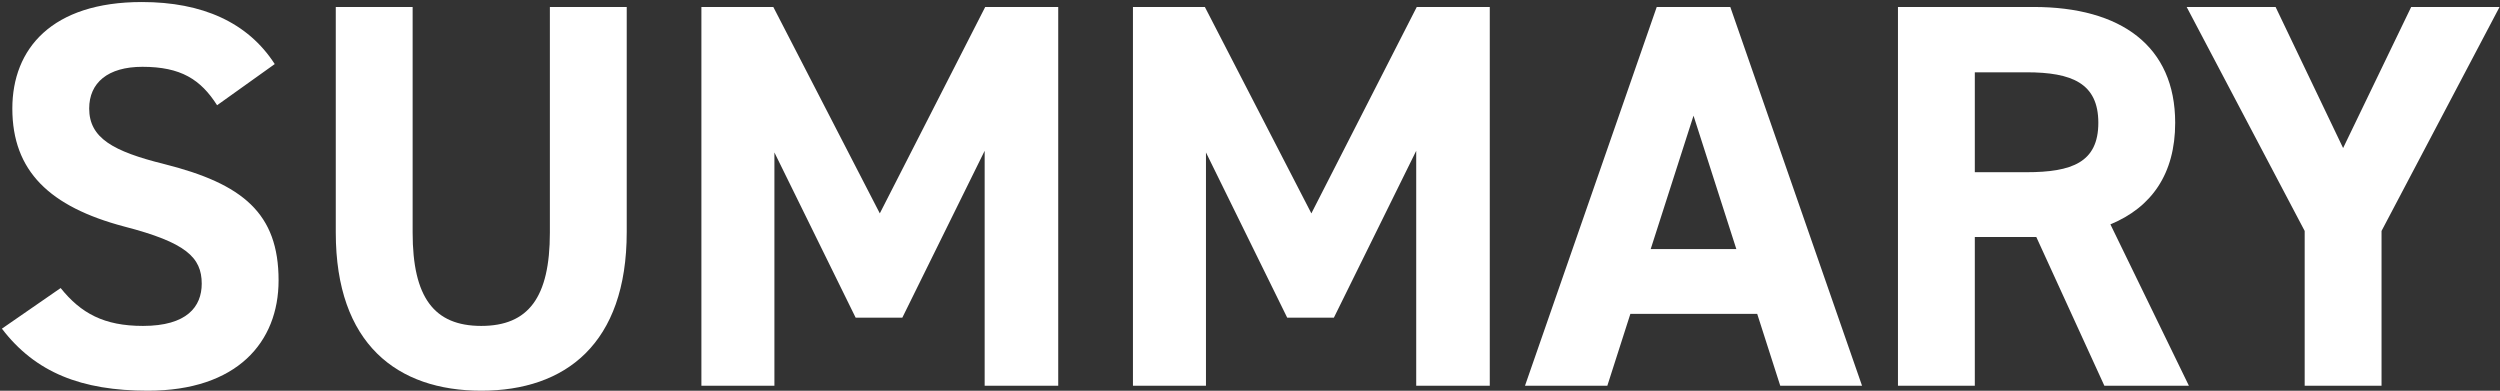
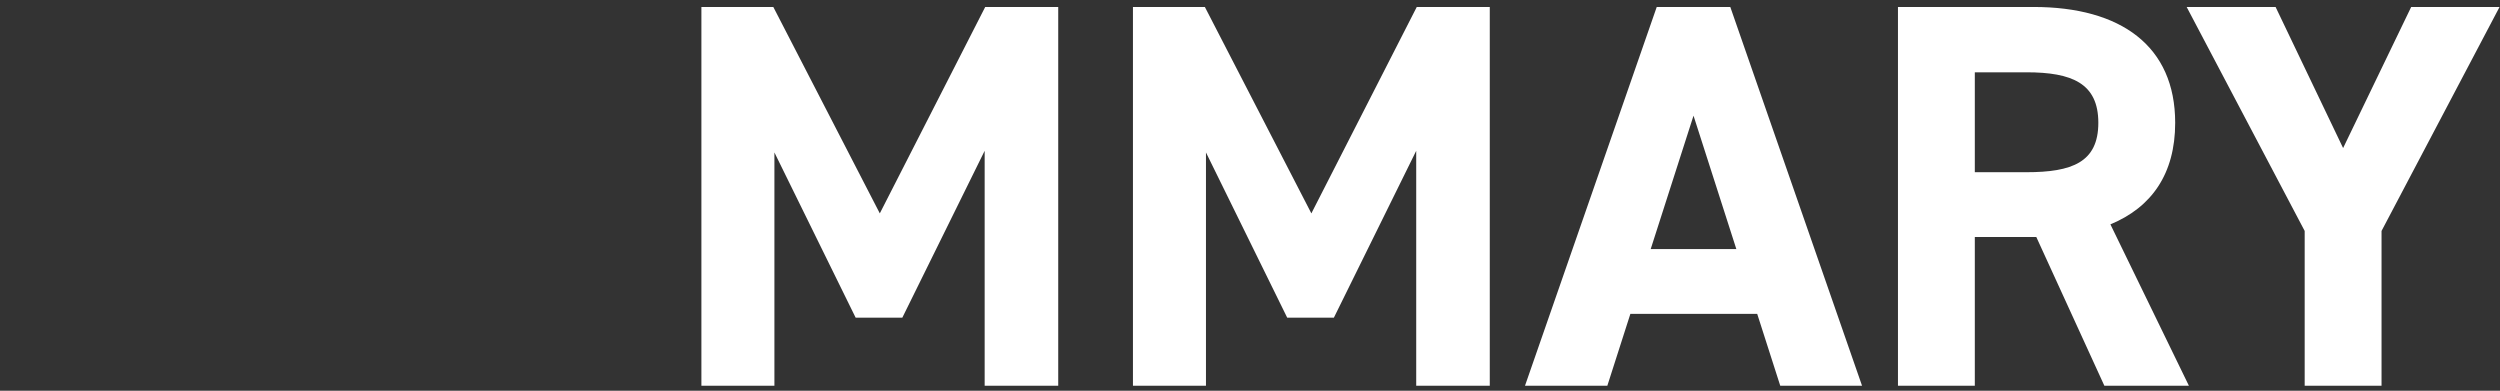
<svg xmlns="http://www.w3.org/2000/svg" width="1011" height="158" viewBox="0 0 1011 158" fill="none">
  <rect x="0" y="0" width="1011" height="158" fill="#333333" stroke="none" />
-   <path d="M111.104 25.908L87.794 42.558C81.134 32.124 73.142 27.018 57.602 27.018C43.616 27.018 36.068 33.456 36.068 43.89C36.068 55.878 45.836 61.206 66.26 66.312C98.228 74.304 112.658 86.292 112.658 113.376C112.658 138.462 95.786 157.998 59.822 157.998C32.96 157.998 14.312 150.672 0.77 132.912L24.524 116.484C32.738 126.696 42.062 131.802 57.824 131.802C75.584 131.802 81.578 124.032 81.578 114.708C81.578 104.052 75.14 98.058 50.276 91.62C20.084 83.628 4.988 69.198 4.988 43.89C4.988 19.692 20.972 0.822 57.38 0.822C81.8 0.822 100.226 9.036 111.104 25.908Z" fill="white" />
-   <path d="M222.369 2.82H253.449V93.84C253.449 139.128 228.585 157.998 194.619 157.998C160.653 157.998 135.789 139.128 135.789 94.062V2.82H166.869V94.062C166.869 120.258 175.527 131.802 194.619 131.802C213.711 131.802 222.369 120.258 222.369 94.062V2.82Z" fill="white" />
  <path d="M312.727 2.82L355.795 86.292L398.419 2.82H427.945V156H398.197V60.984L364.897 128.472H346.027L313.171 61.65V156H283.645V2.82H312.727Z" fill="white" />
  <path d="M487.248 2.82L530.316 86.292L572.94 2.82H602.466V156H572.718V60.984L539.418 128.472H520.548L487.692 61.65V156H458.166V2.82H487.248Z" fill="white" />
-   <path d="M650.004 156H616.704L669.984 2.82H699.732L753.012 156H719.934L710.61 126.918H659.328L650.004 156ZM684.858 46.776L667.542 100.722H702.174L684.858 46.776Z" fill="white" />
+   <path d="M650.004 156H616.704L669.984 2.82H699.732L753.012 156H719.934L710.61 126.918H659.328L650.004 156ZM684.858 46.776L667.542 100.722H702.174Z" fill="white" />
  <path d="M885.195 156H851.007L823.479 95.838H798.615V156H767.535V2.82H822.369C857.667 2.82 879.645 18.582 879.645 49.662C879.645 70.308 870.099 83.85 853.449 90.732L885.195 156ZM798.615 69.642H819.483C837.909 69.642 848.565 65.646 848.565 49.662C848.565 33.678 837.909 29.238 819.483 29.238H798.615V69.642Z" fill="white" />
  <path d="M884.283 2.82H920.247L947.553 59.874L975.081 2.82H1010.82L963.093 93.396V156H932.013V93.396L884.283 2.82Z" fill="white" />
</svg>